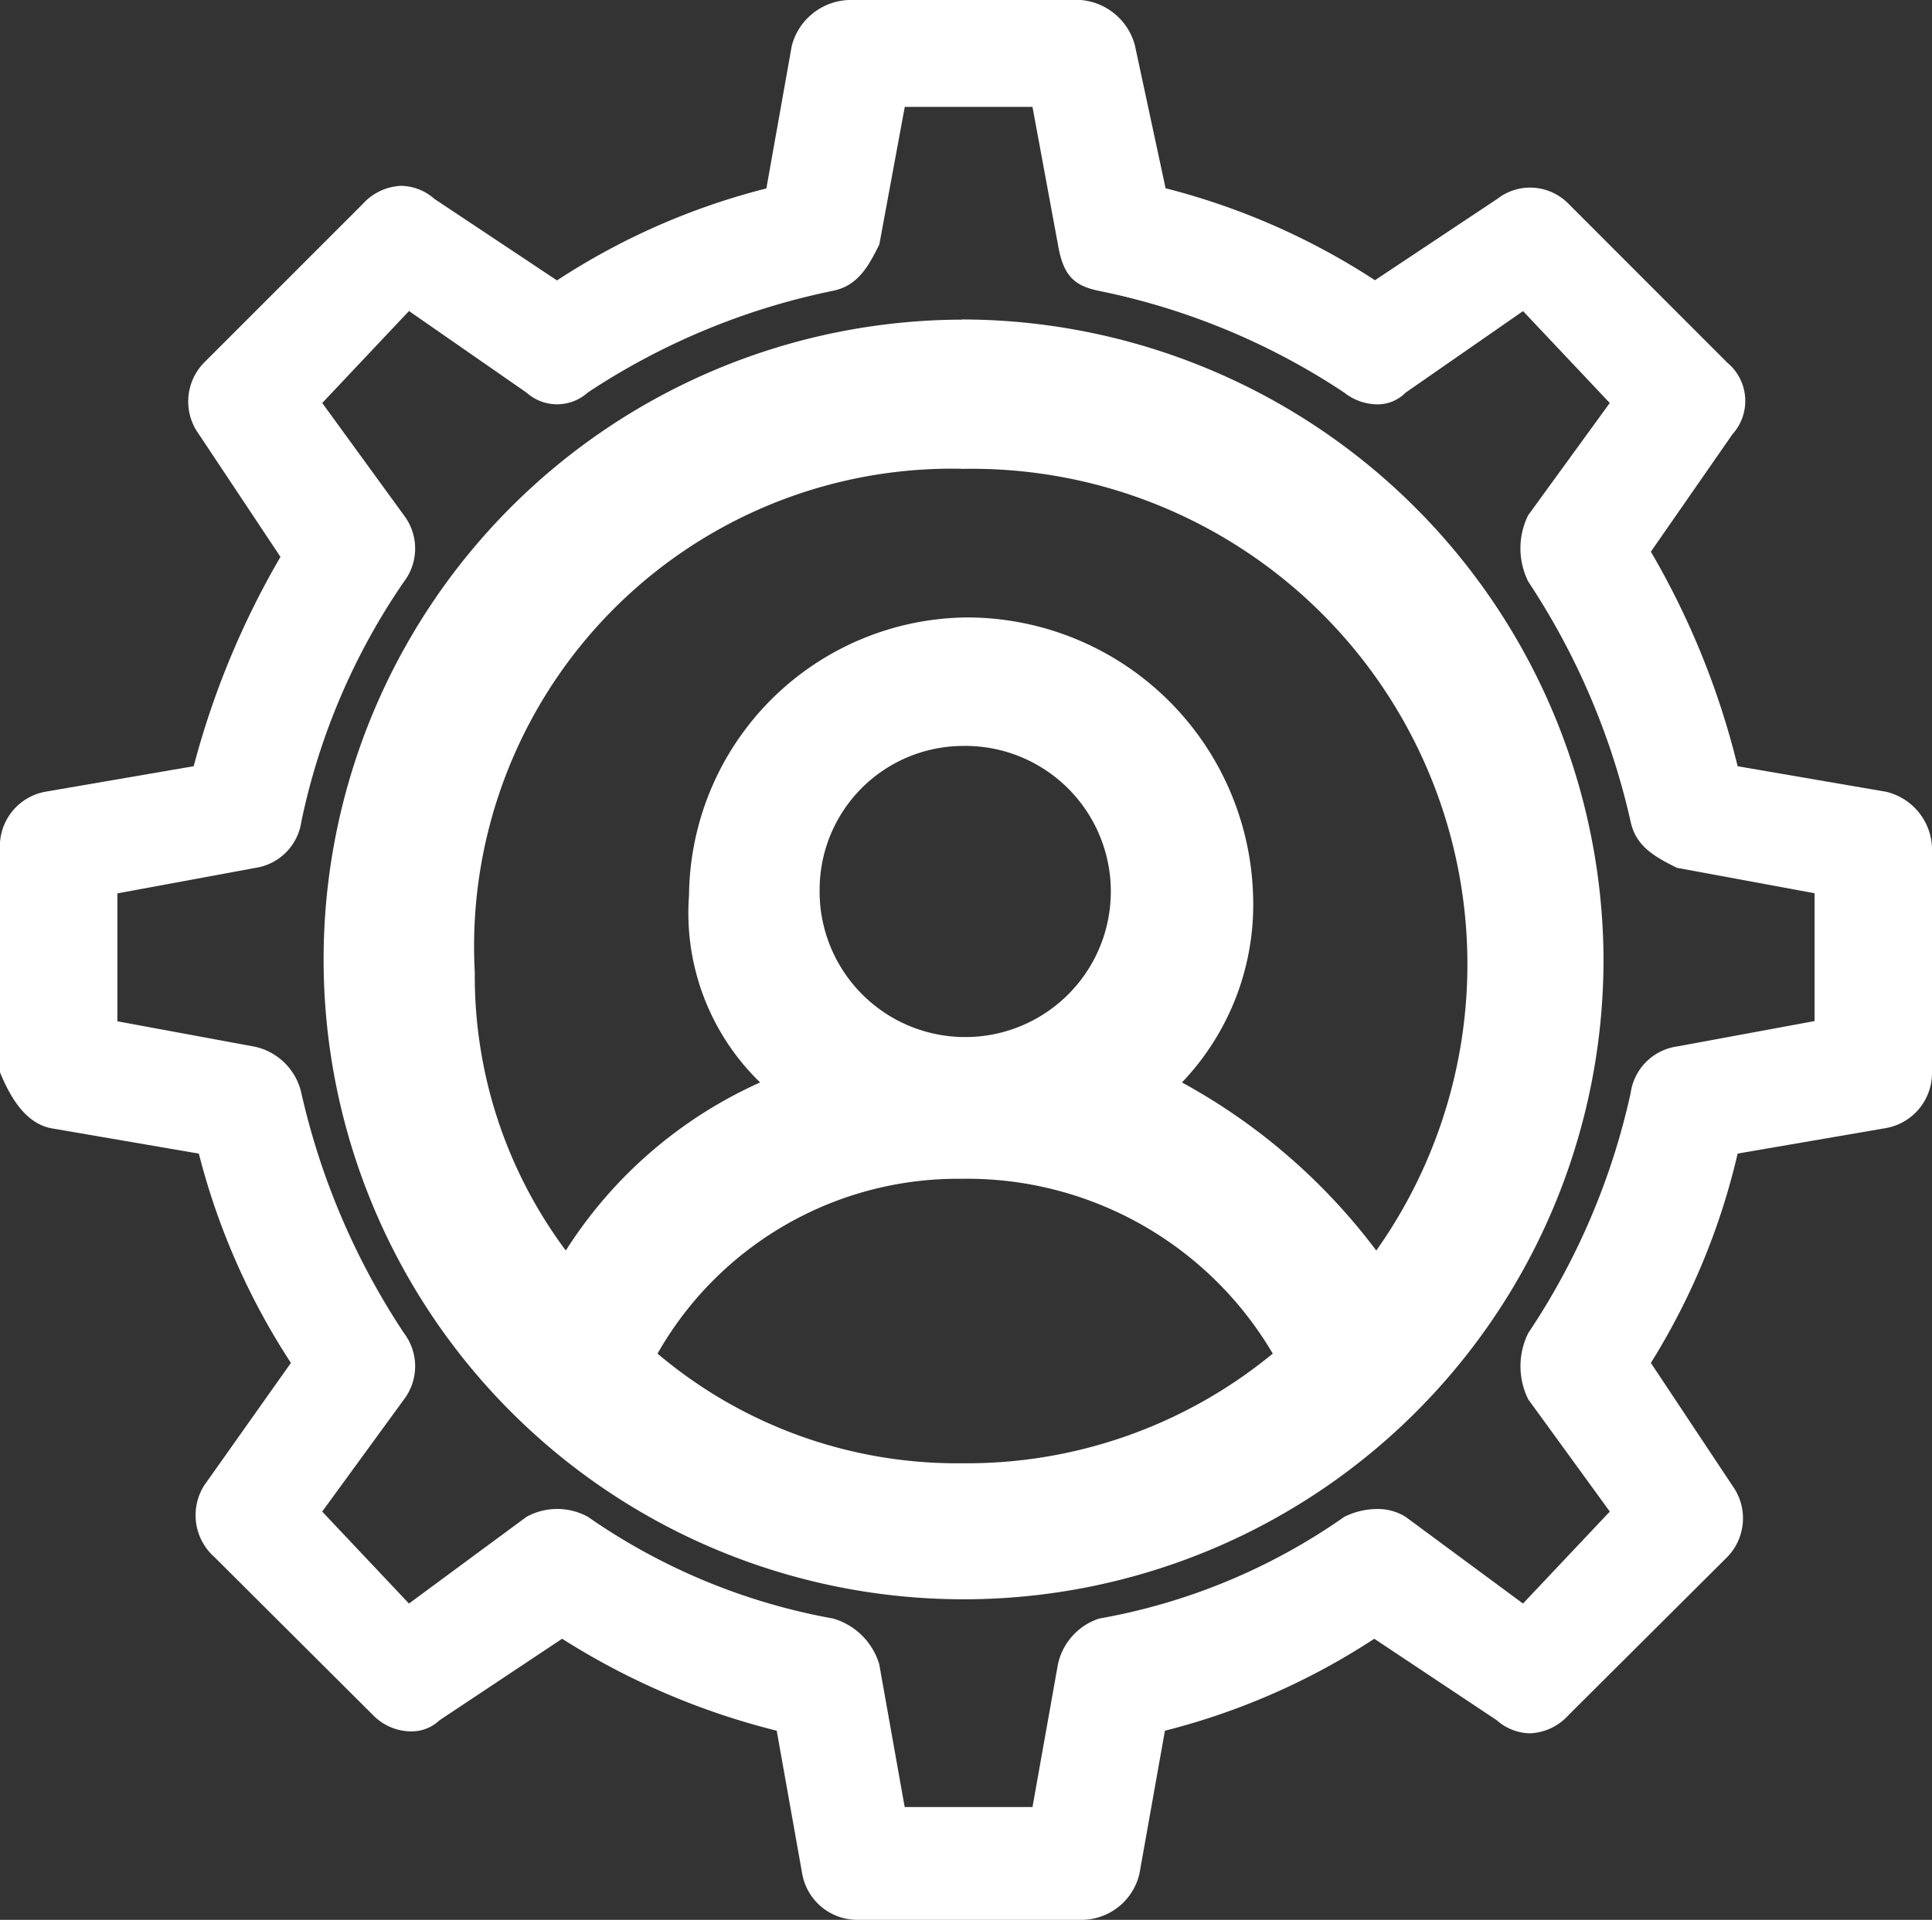
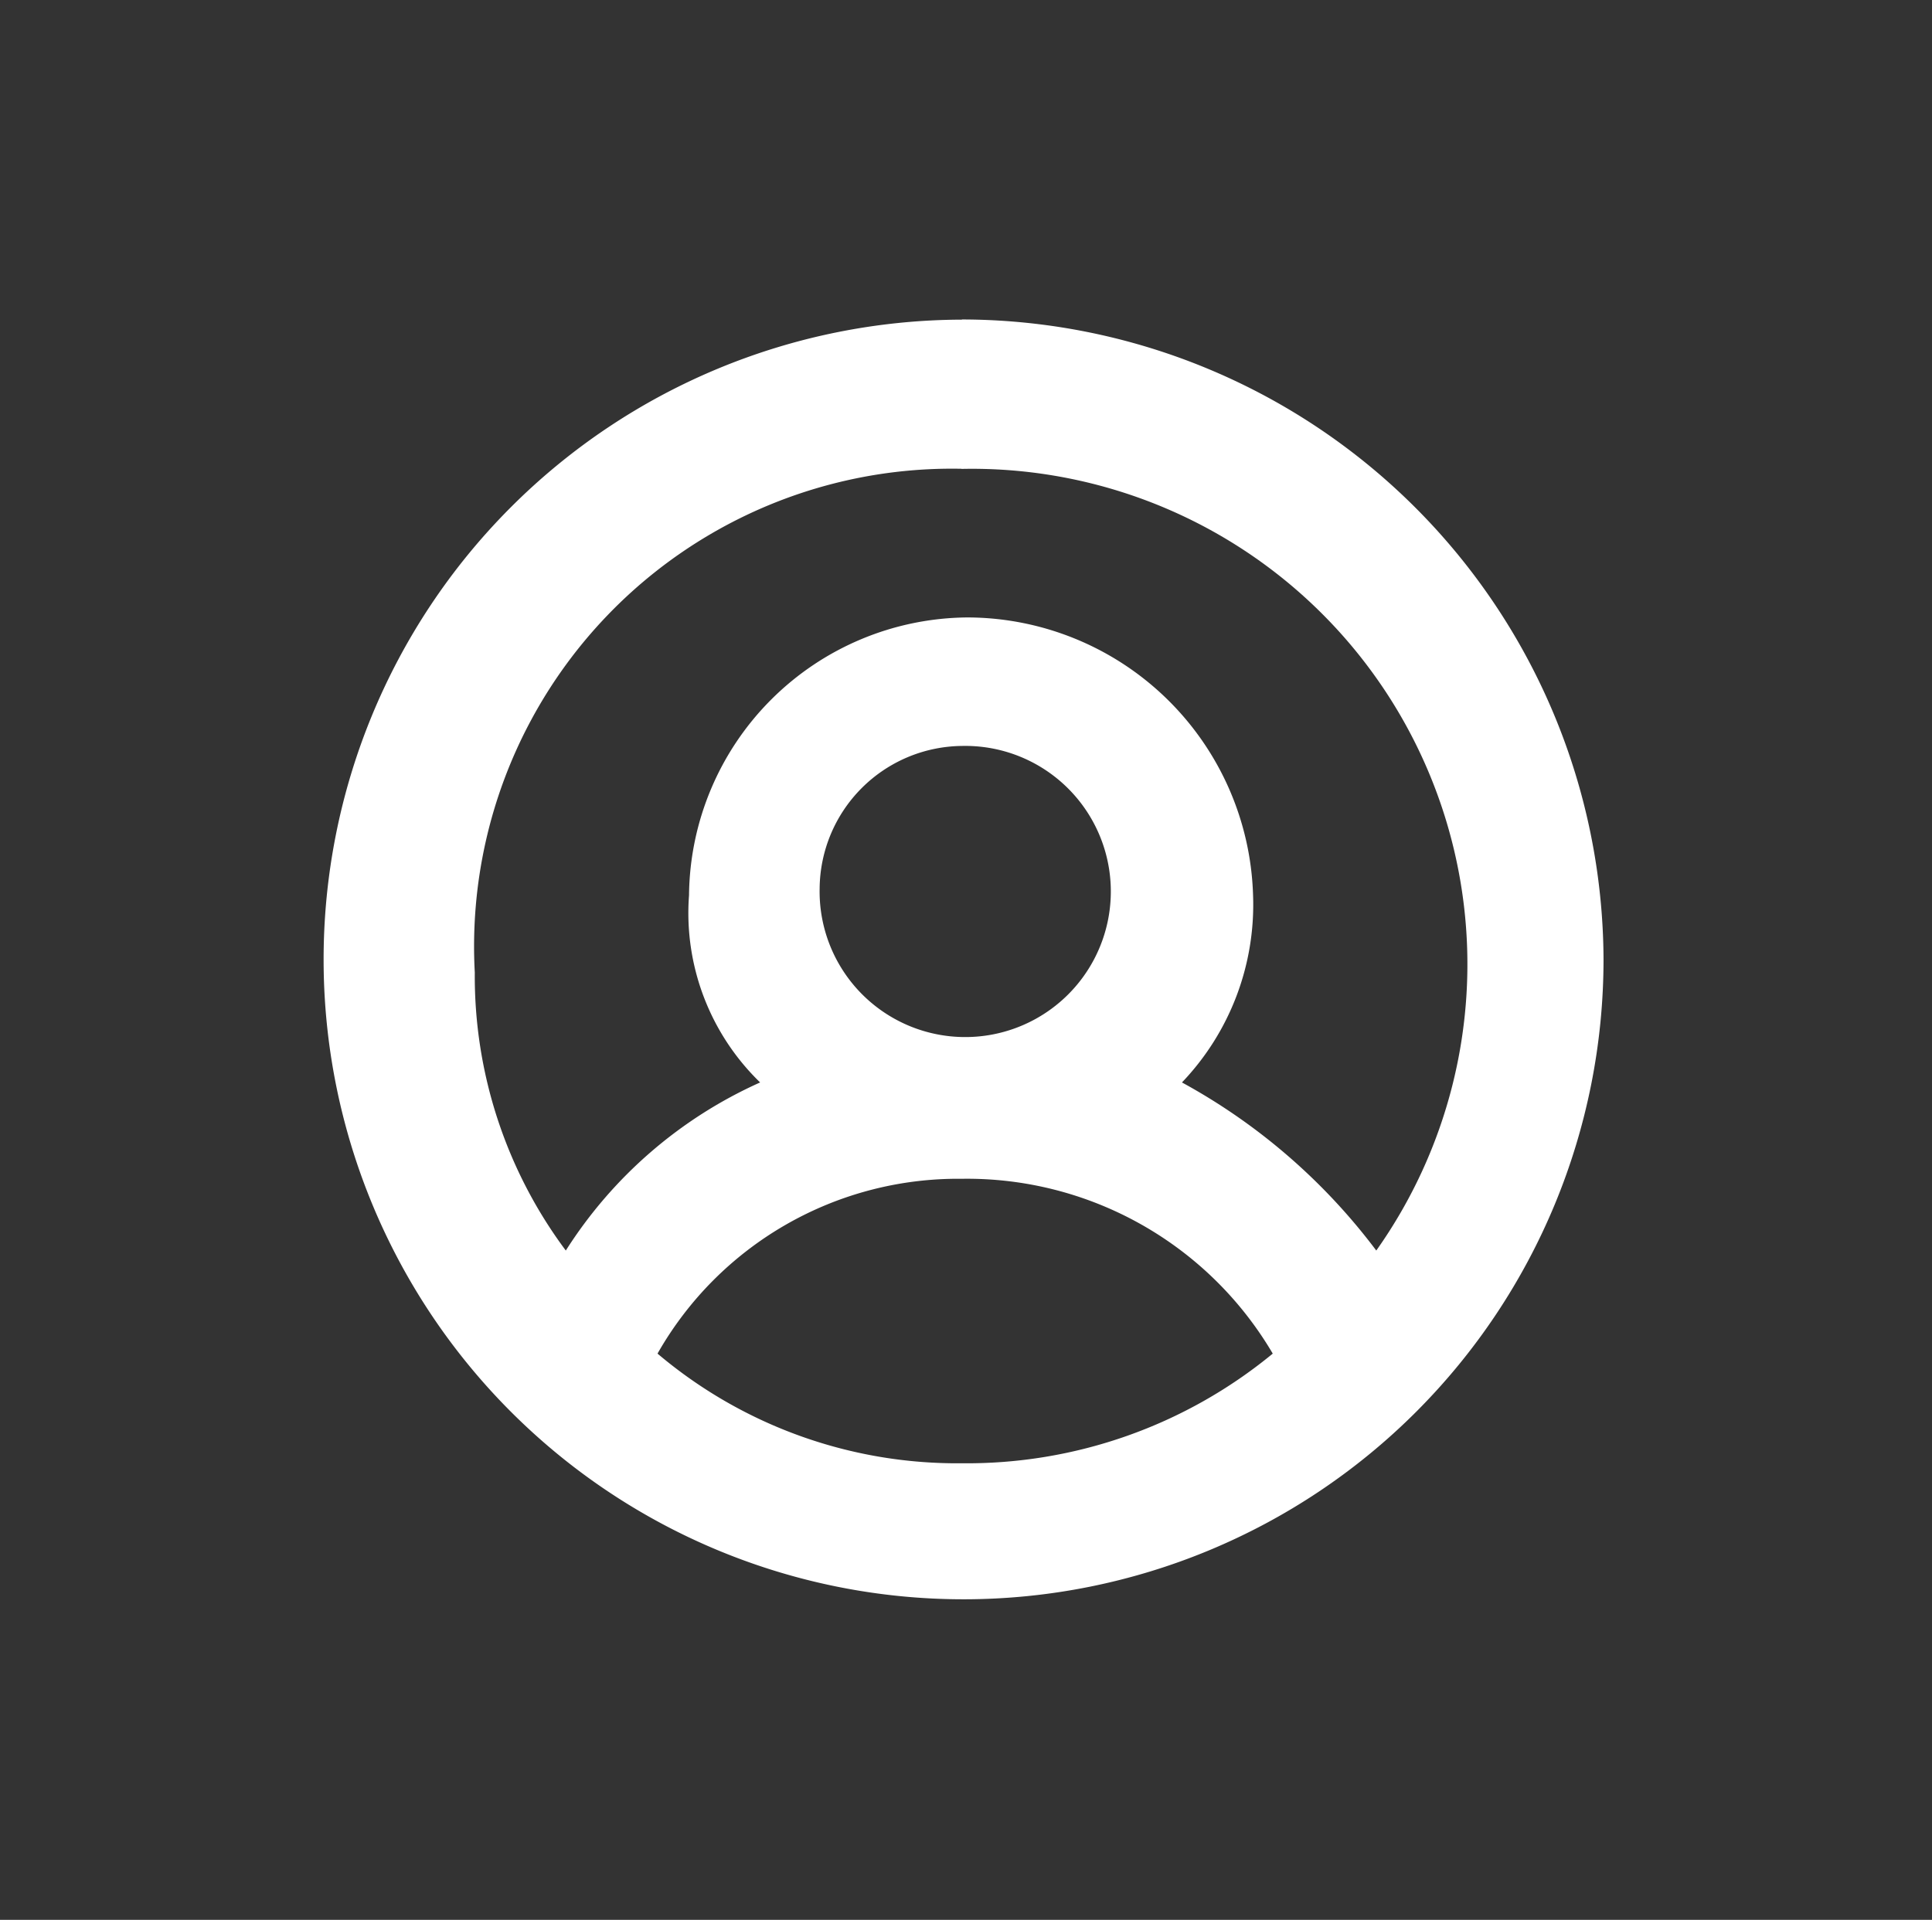
<svg xmlns="http://www.w3.org/2000/svg" width="43.666" height="43.4" viewBox="0 0 43.666 43.4">
  <rect x="0" y="0" width="43.666" height="43.4" fill="#333333" stroke="none" />
  <g id="img_CS_IT_Modernization_timeless_impact_better_customer_experience" data-name="img_CS_IT Modernization_timeless impact_better customer experience" transform="translate(-12.97 -13.29)">
    <path id="Path_73955" data-name="Path 73955" d="M34.433,20.24A14.464,14.464,0,1,0,48.936,34.7a14.521,14.521,0,0,0-14.5-14.464Zm0,19.422a8.013,8.013,0,0,1,7.027,3.952,10.878,10.878,0,0,1-7.027,2.479,10.478,10.478,0,0,1-6.878-2.479A7.81,7.81,0,0,1,34.433,39.662Zm0-16.048A11.2,11.2,0,0,1,43.8,41.284a13.689,13.689,0,0,0-4.392-3.8,5.816,5.816,0,0,0,1.607-4.231,6.473,6.473,0,0,0-6.448-6.281,6.341,6.341,0,0,0-6.3,6.281,5.333,5.333,0,0,0,1.607,4.231,10.089,10.089,0,0,0-4.392,3.8A10.374,10.374,0,0,1,23.425,35a10.8,10.8,0,0,1,10.99-11.389Zm0,6.263A3.291,3.291,0,1,1,31.219,33.1,3.25,3.25,0,0,1,34.433,29.877Z" transform="translate(0.276 0.276)" fill="#fff" fill-rule="evenodd" />
-     <path id="Path_73956" data-name="Path 73956" d="M32.252,13.29a1.385,1.385,0,0,0-1.386,1.032l-.575,3.228a15.61,15.61,0,0,0-4.732,2.079l-2.771-1.843a1.162,1.162,0,0,0-.752-.295,1.239,1.239,0,0,0-.87.413l-3.582,3.582a1.257,1.257,0,0,0-.118,1.622l1.843,2.771a18.991,18.991,0,0,0-1.961,4.732L14,31.187a1.252,1.252,0,0,0-1.032,1.268v5.071c.236.575.575,1.15,1.15,1.268l3.346.575A15.772,15.772,0,0,0,19.545,44.1l-1.961,2.771a1.265,1.265,0,0,0,.236,1.622L21.4,52.061a1.211,1.211,0,0,0,.855.369.914.914,0,0,0,.649-.251l2.771-1.843a16.466,16.466,0,0,0,4.85,2.079l.575,3.228A1.264,1.264,0,0,0,32.37,56.69h5.086a1.348,1.348,0,0,0,1.268-1.047l.575-3.228a15.61,15.61,0,0,0,4.732-2.079L46.8,52.179a1.162,1.162,0,0,0,.752.295,1.239,1.239,0,0,0,.87-.413l3.582-3.568a1.257,1.257,0,0,0,.118-1.622L50.282,44.1a15.563,15.563,0,0,0,1.961-4.732l3.346-.575a1.264,1.264,0,0,0,1.047-1.268V32.455a1.348,1.348,0,0,0-1.047-1.268l-3.346-.575a18.1,18.1,0,0,0-1.961-4.85l1.843-2.654a1.125,1.125,0,0,0-.118-1.622L48.424,17.9a1.218,1.218,0,0,0-.87-.369,1.2,1.2,0,0,0-.737.251l-2.771,1.843a15.771,15.771,0,0,0-4.732-2.079l-.693-3.228a1.385,1.385,0,0,0-1.386-1.032H32.267Zm4.054,2.418.575,3.111c.118.693.354.929.929,1.047a15.623,15.623,0,0,1,5.543,2.3,1.223,1.223,0,0,0,.737.265.89.89,0,0,0,.649-.265l2.654-1.843L49.353,22.4,47.51,24.936a1.686,1.686,0,0,0,0,1.5,16.323,16.323,0,0,1,2.314,5.425c.118.575.575.811,1.047,1.047l3.111.575v2.889l-3.111.575A1.235,1.235,0,0,0,49.825,38a15.858,15.858,0,0,1-2.314,5.425,1.686,1.686,0,0,0,0,1.5l1.843,2.536L47.392,49.54,44.739,47.58a1.189,1.189,0,0,0-.649-.177,1.691,1.691,0,0,0-.737.177,13.824,13.824,0,0,1-5.543,2.3,1.4,1.4,0,0,0-.929,1.032l-.575,3.228H33.417l-.575-3.228A1.533,1.533,0,0,0,31.8,49.879a14.037,14.037,0,0,1-5.543-2.3,1.445,1.445,0,0,0-1.386,0L22.213,49.54l-1.961-2.079L22.1,44.926a1.239,1.239,0,0,0,0-1.5A16.322,16.322,0,0,1,19.781,38a1.38,1.38,0,0,0-1.047-1.047l-3.111-.575V33.486l3.111-.575a1.235,1.235,0,0,0,1.047-1.047A14.939,14.939,0,0,1,22.1,26.44a1.239,1.239,0,0,0,0-1.5L20.253,22.4l1.961-2.079,2.654,1.843a1.037,1.037,0,0,0,1.386,0,15.736,15.736,0,0,1,5.543-2.3c.575-.118.811-.575,1.047-1.047l.575-3.111h2.889Z" transform="translate(0 0)" fill="#fff" fill-rule="evenodd" />
  </g>
</svg>